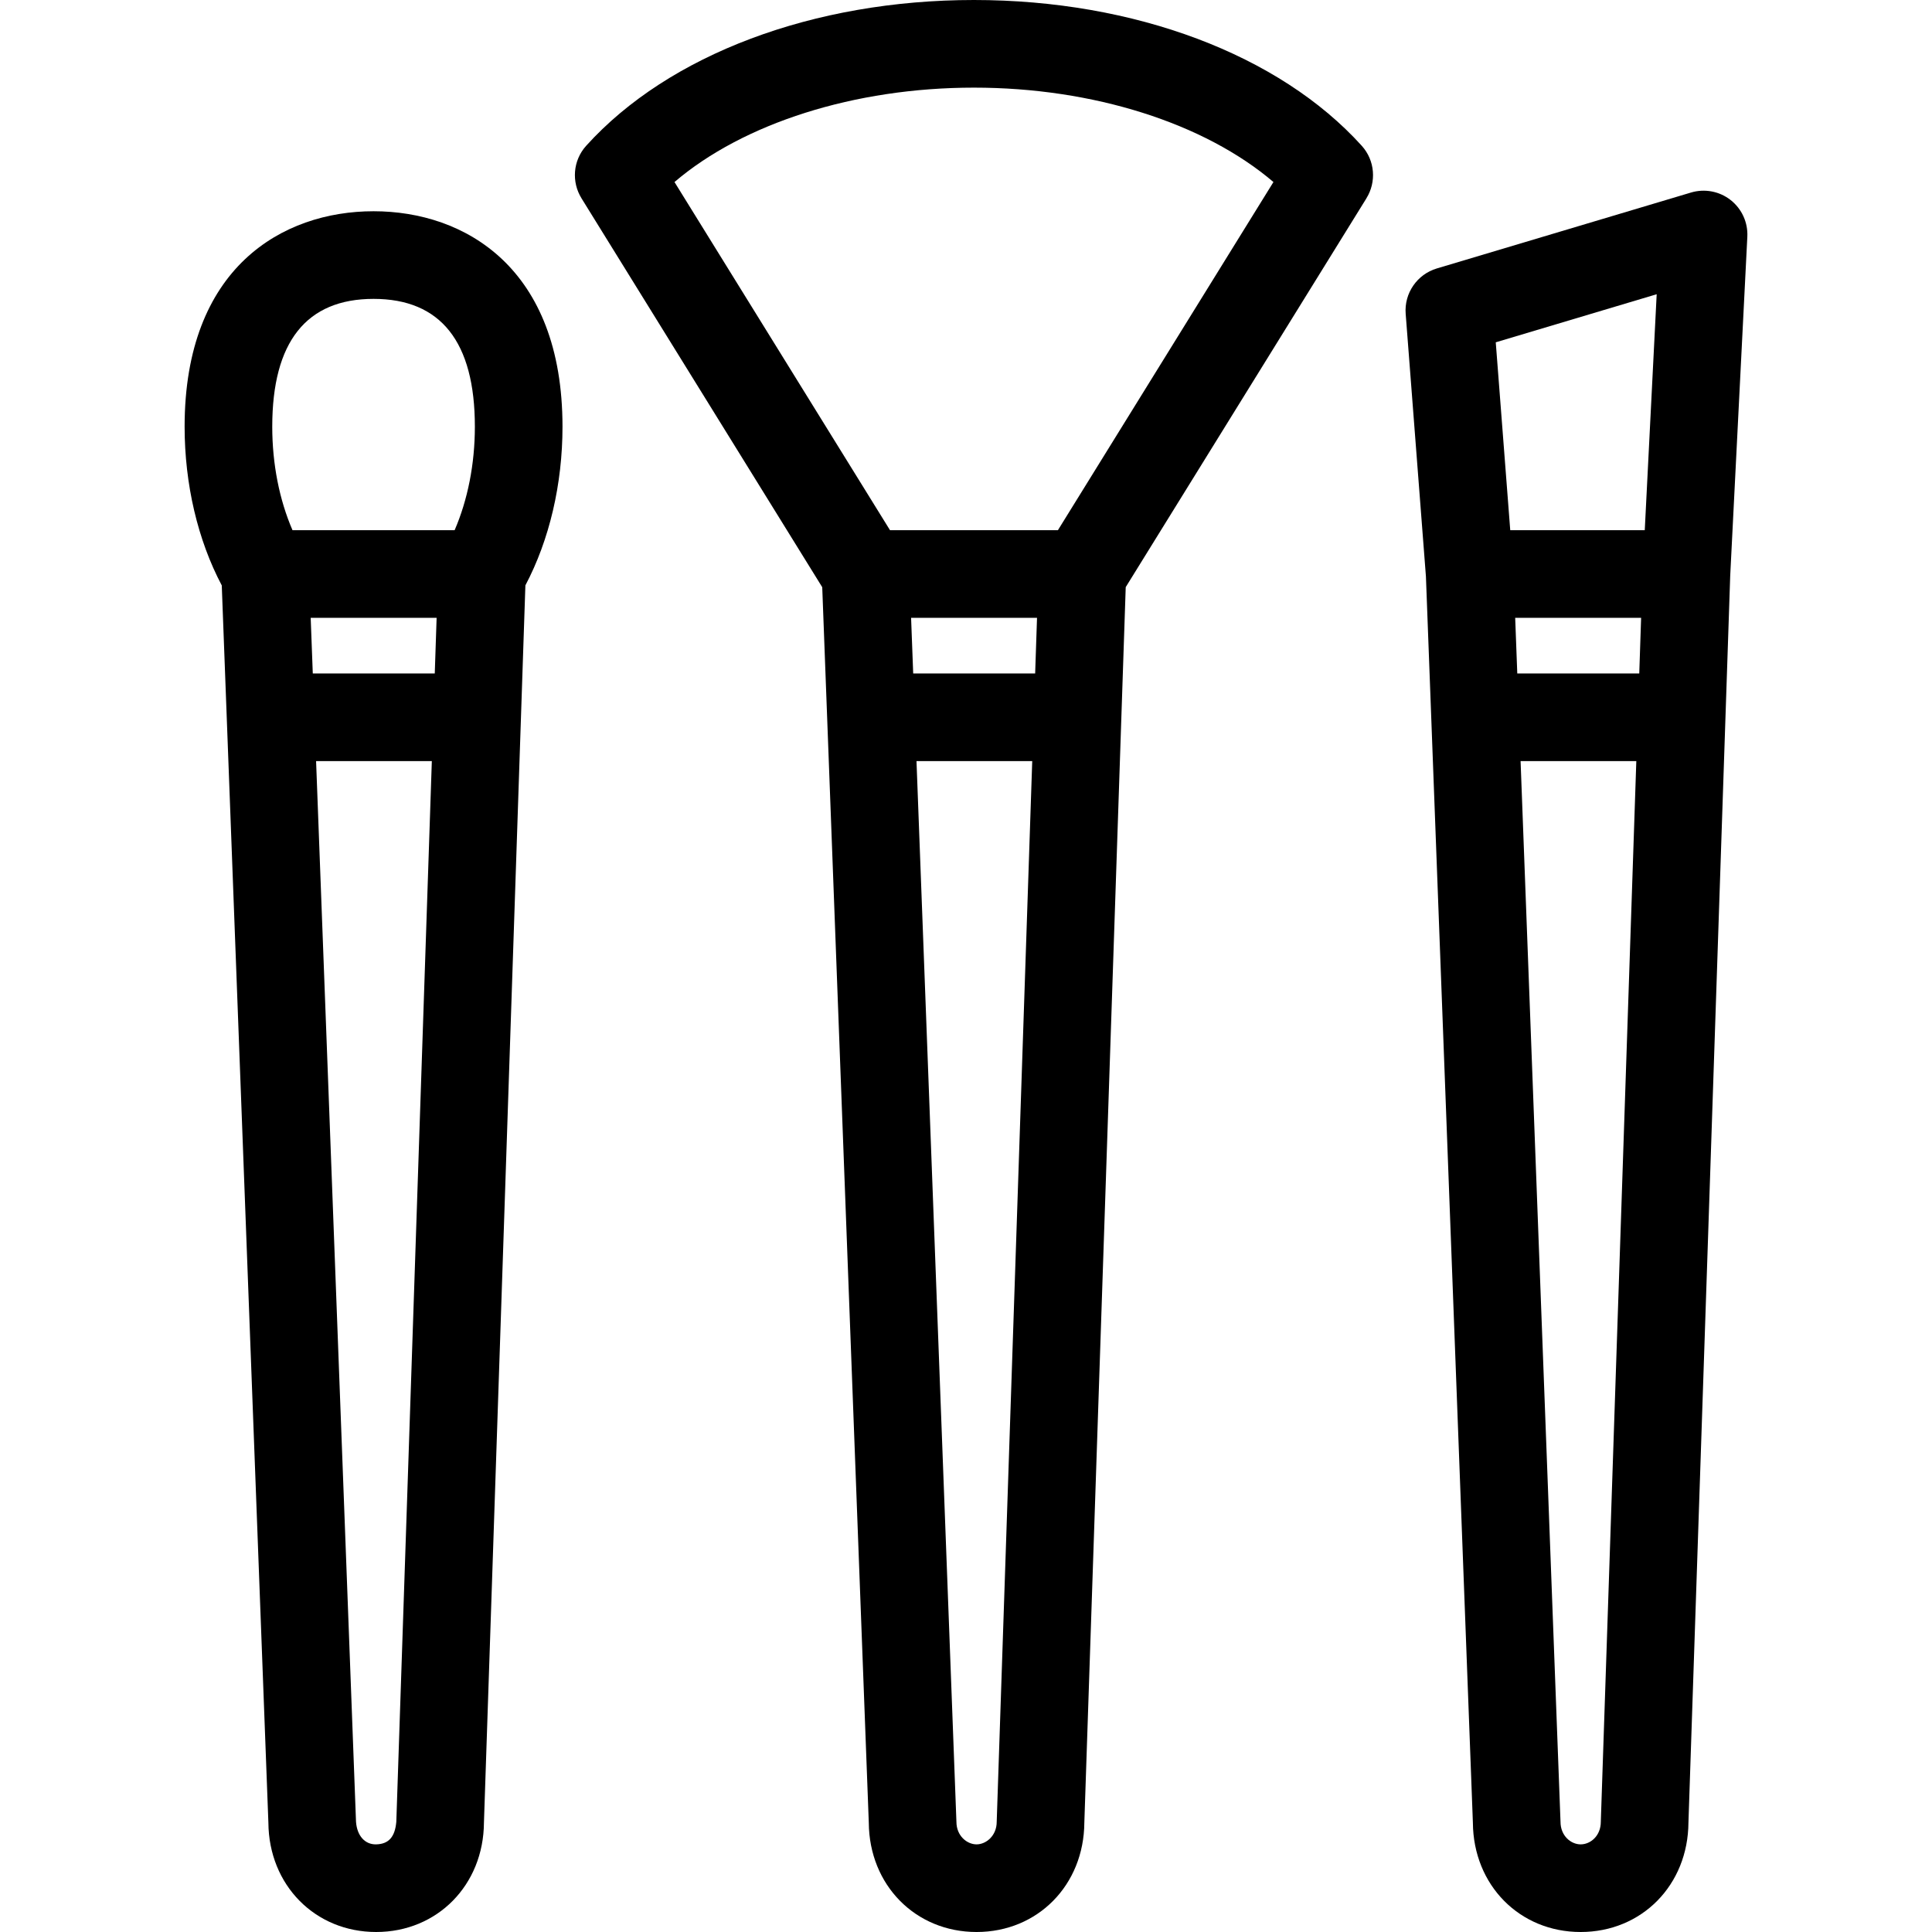
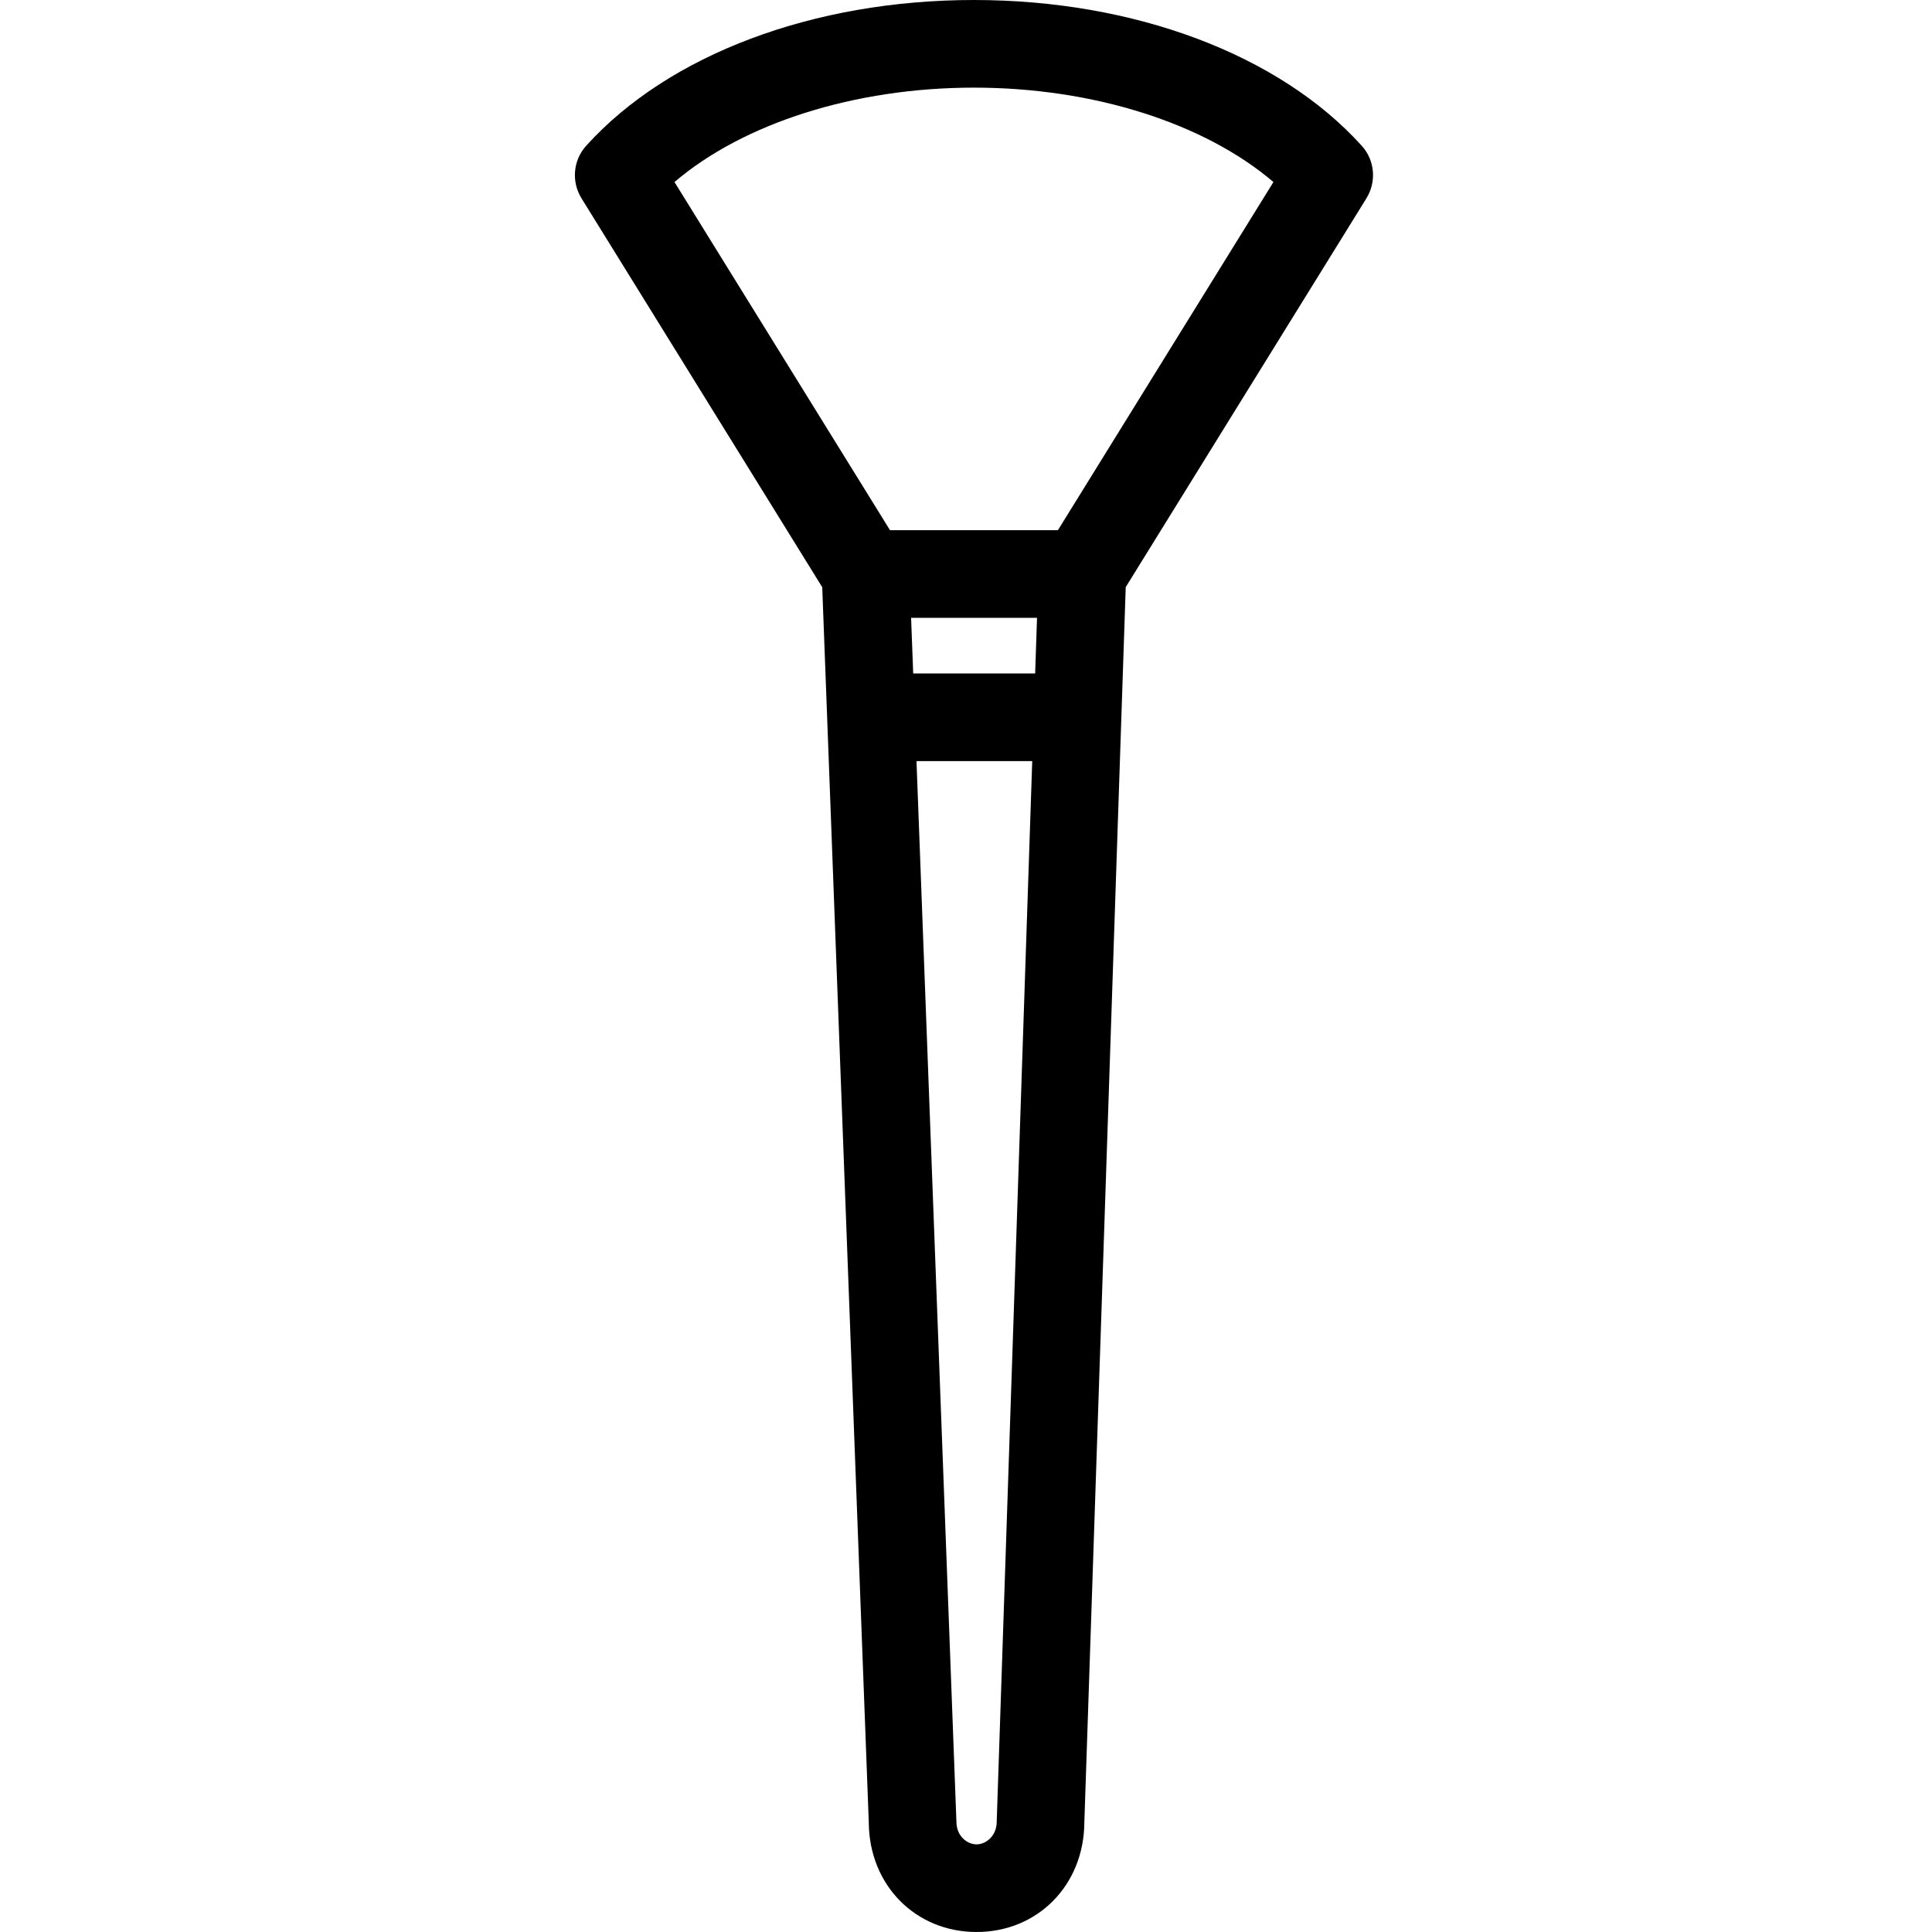
<svg xmlns="http://www.w3.org/2000/svg" fill="#000000" height="800px" width="800px" id="Capa_1" viewBox="0 0 330.695 330.695" xml:space="preserve">
  <g>
    <g>
-       <path d="M63.942,36.158c-15.635,0-32.342,9.687-32.342,36.871c0,9.85,2.25,19.409,6.359,27.176l7.98,211.778   c0.074,10.679,7.98,18.712,18.447,18.712c10.473,0,18.381-8.042,18.449-18.73l7.094-211.771c4.106-7.766,6.352-17.32,6.352-27.165   C96.281,45.845,79.576,36.158,63.942,36.158z M53.18,105.748h21.555l-0.318,9.528H53.539L53.18,105.748z M63.942,51.158   c11.506,0,17.34,7.358,17.34,21.871c0,6.41-1.227,12.545-3.463,17.719H50.065C47.826,85.574,46.6,79.439,46.6,73.029   C46.6,58.517,52.434,51.158,63.942,51.158z M67.836,311.827c-0.227,2.587-1.291,3.815-3.449,3.868   c-1.918,0.047-3.277-1.469-3.449-3.868c-0.006-0.094-6.834-181.551-6.834-181.551h19.811   C73.914,130.276,67.842,311.743,67.836,311.827z" />
      <path d="M233.086,24.952C218.971,9.328,194.156,0,166.709,0c-27.447,0-52.262,9.328-66.375,24.953   c-2.291,2.537-2.521,6.208-0.807,8.975l-0.002,0.001l41.215,66.581l7.969,211.474c0.074,10.679,7.98,18.712,18.447,18.712   c10.473,0,18.381-8.042,18.447-18.73l7.084-211.469l41.209-66.567l-0.004-0.003C235.608,31.159,235.377,27.488,233.086,24.952z    M155.949,105.748h21.555l-0.32,9.528h-20.875L155.949,105.748z M170.604,311.827c0,2.422-1.84,3.868-3.447,3.868   c-1.631,0-3.449-1.446-3.449-3.868c0-0.094-6.834-181.551-6.834-181.551h19.809C176.682,130.276,170.604,311.743,170.604,311.827z    M181.082,90.748h-28.744l-36.887-59.59C127.24,21.095,146.274,15,166.709,15c20.438,0,39.471,6.095,51.262,16.158L181.082,90.748   z" />
-       <path d="M299.086,40.518c0.123-2.433-0.943-4.773-2.859-6.277c-1.914-1.504-4.439-1.982-6.777-1.287L245.938,45.95   c-3.383,1.011-5.604,4.243-5.332,7.763l3.465,44.946l8.039,213.324c0.074,10.679,7.98,18.712,18.447,18.712   c10.473,0,18.381-8.042,18.449-18.73l7.15-213.434L299.086,40.518z M259.35,105.748h21.555l-0.318,9.528h-20.879L259.35,105.748z    M283.57,50.364l-2.041,40.384h-23.025l-2.479-32.156L283.57,50.364z M274.006,311.827c0,2.422-1.773,3.868-3.449,3.868   c-1.656,0-3.449-1.446-3.449-3.868c0-0.094-6.834-181.551-6.834-181.551h19.809C280.082,130.276,274.006,311.743,274.006,311.827z   " />
    </g>
  </g>
</svg>